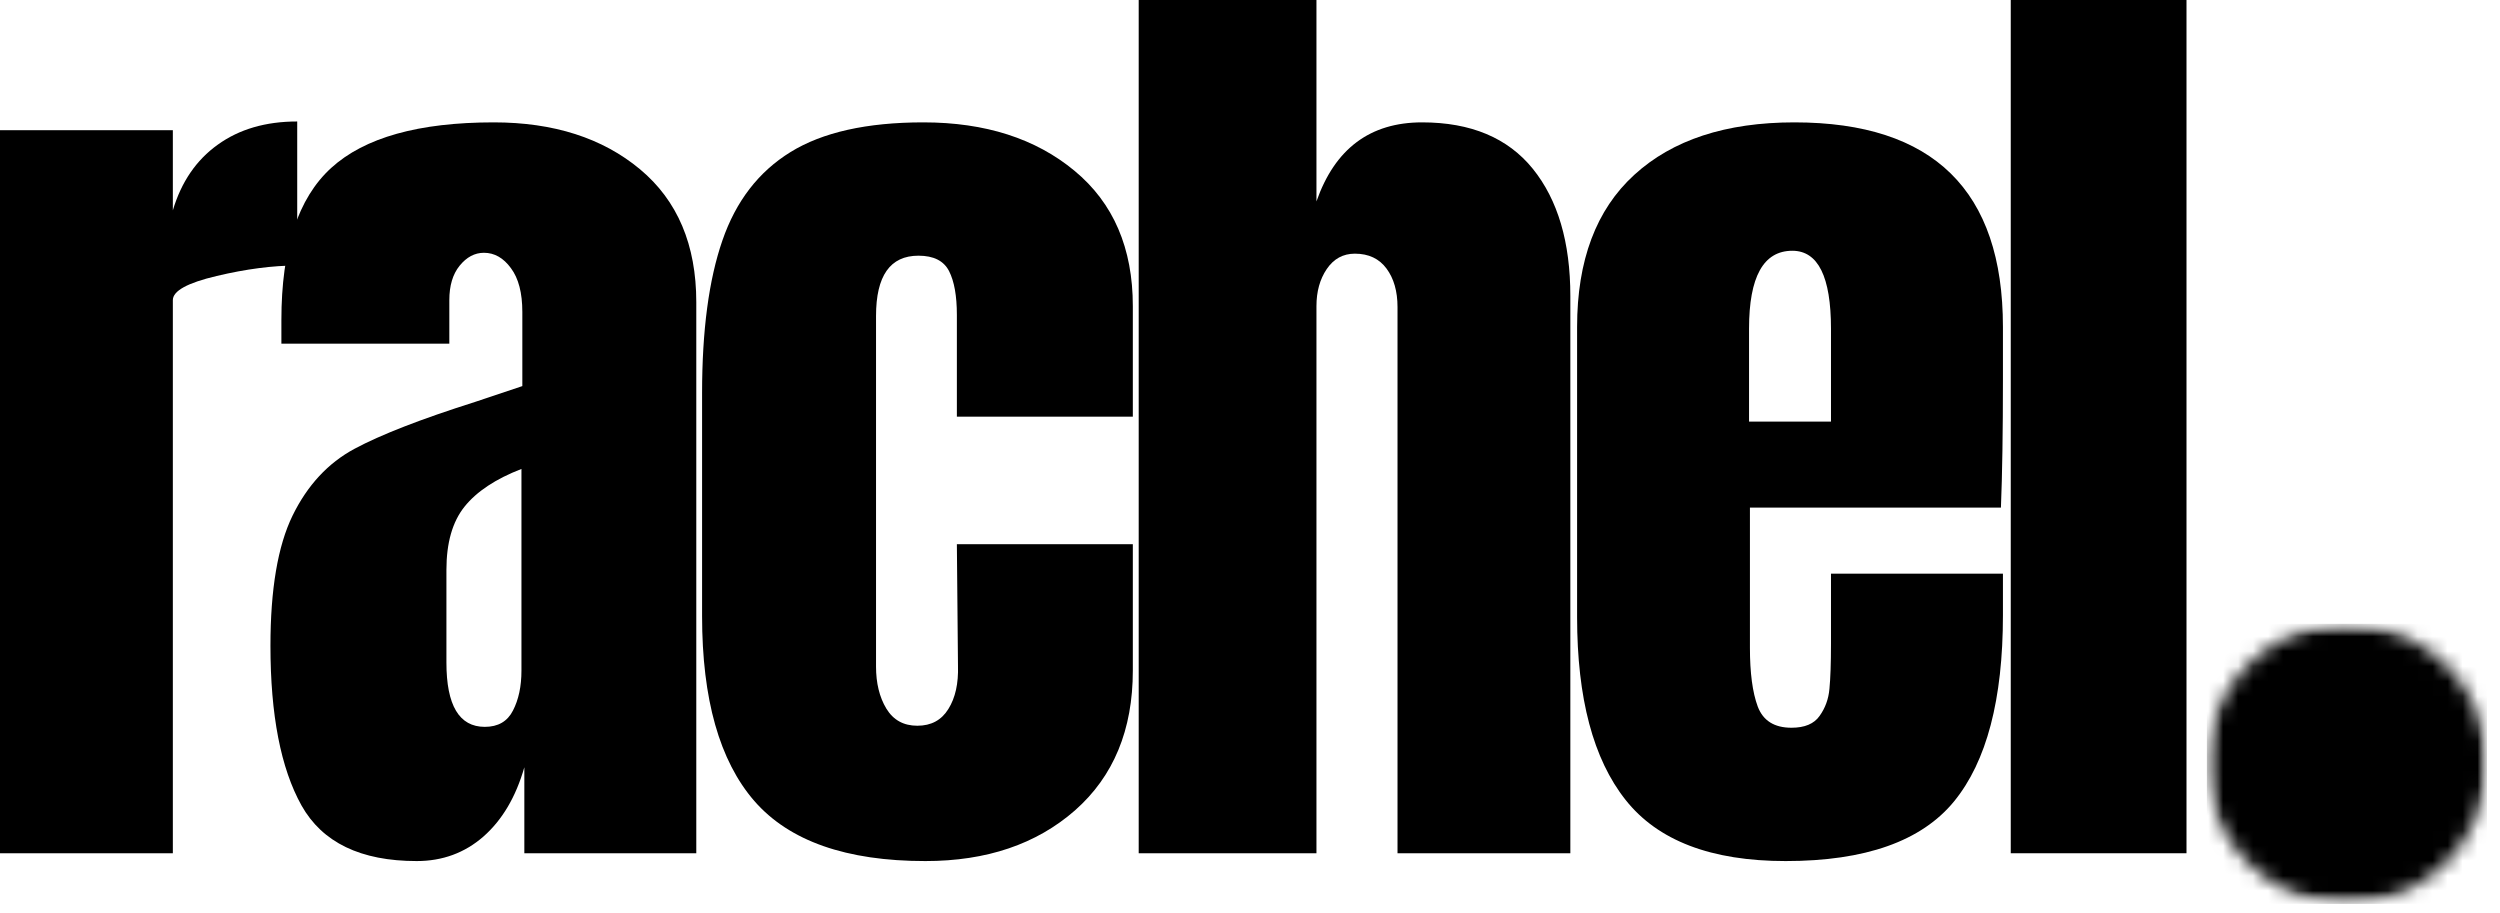
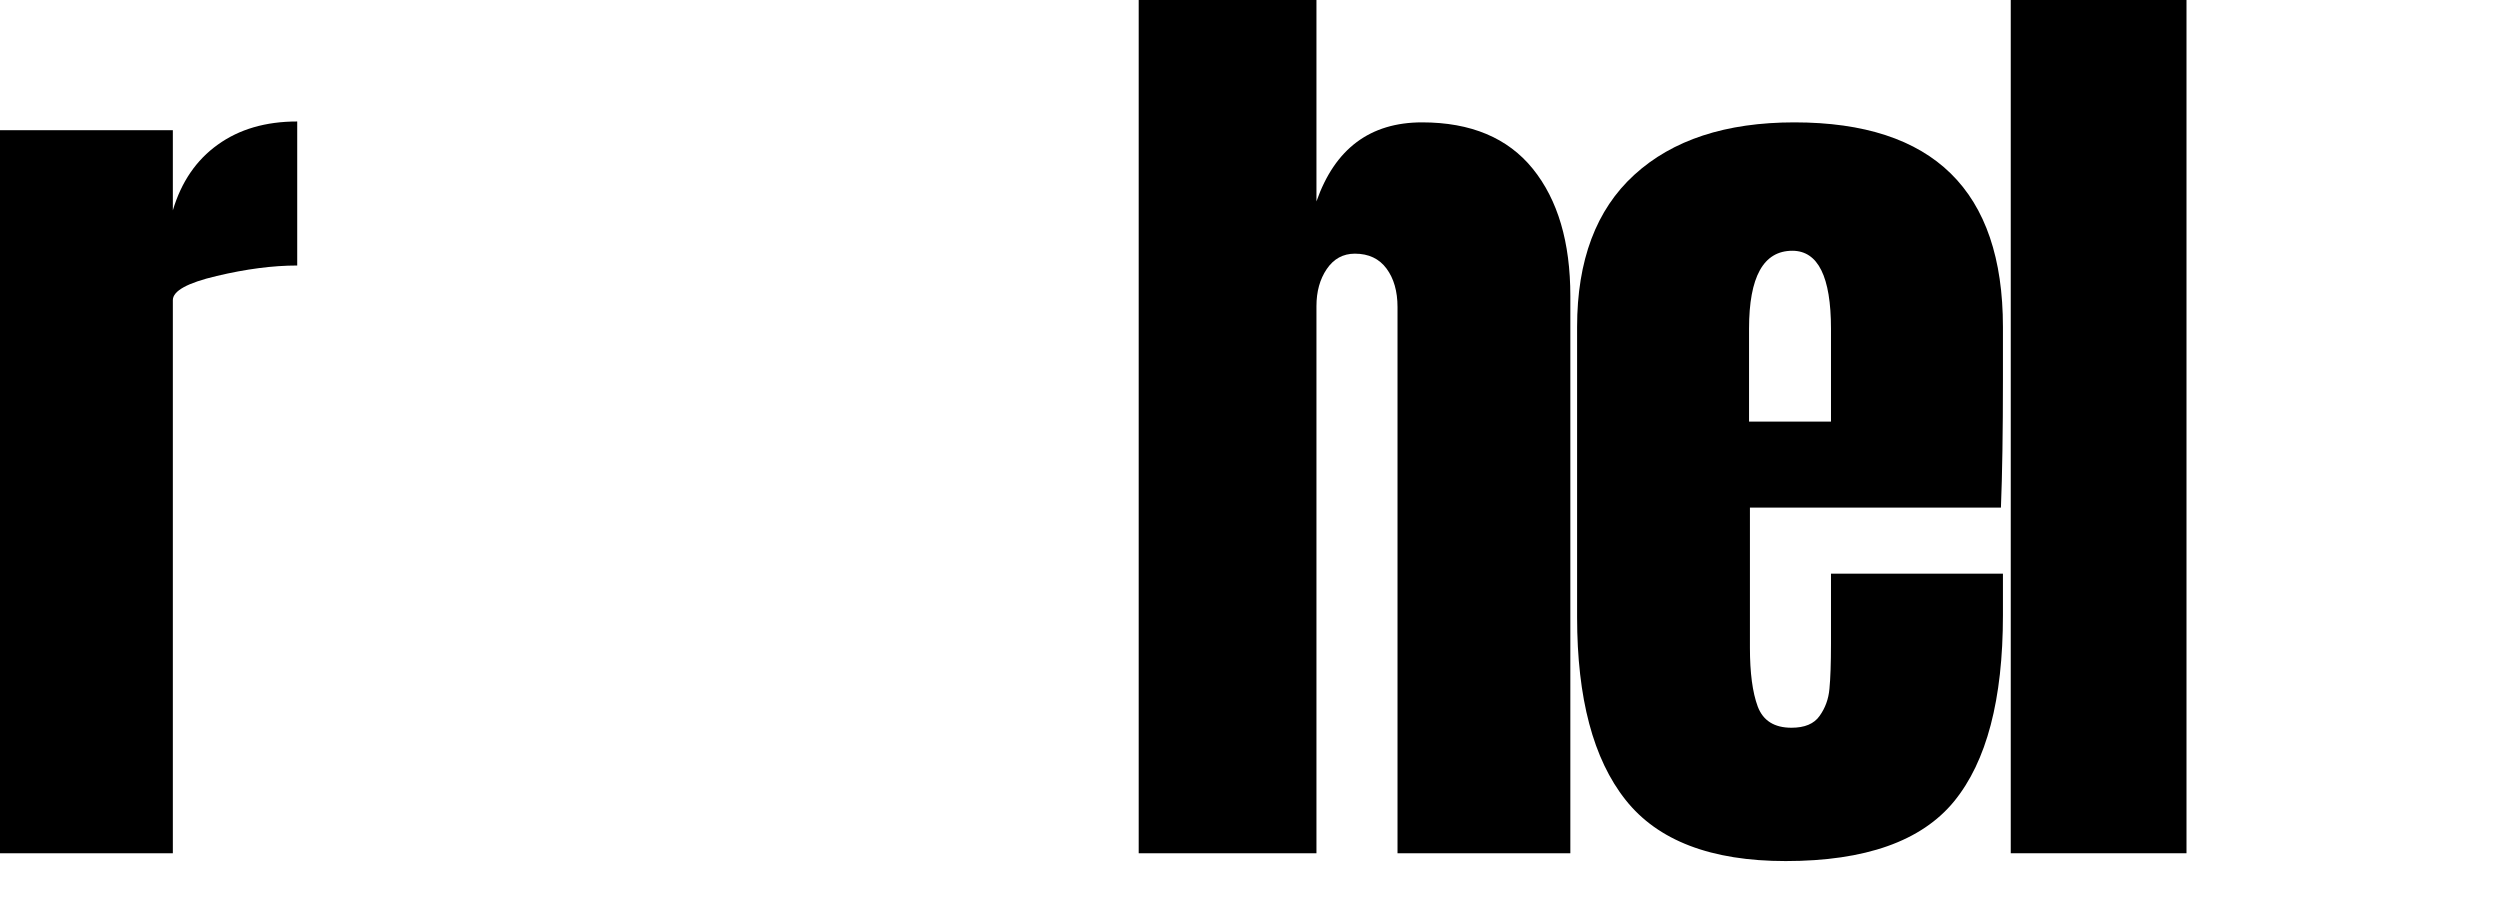
<svg xmlns="http://www.w3.org/2000/svg" viewBox="0 0 167 61" fill="currentColor">
  <path d="M0 8.696H11.546V14.052C12.112 12.153 13.112 10.691 14.544 9.666C15.976 8.633 17.743 8.115 19.854 8.115V17.736C18.221 17.736 16.427 17.971 14.469 18.437C12.519 18.896 11.546 19.433 11.546 20.048V56.997H0V8.696Z" />
-   <path d="M27.837 57.519C24.096 57.519 21.531 56.281 20.14 53.804C18.756 51.321 18.066 47.763 18.066 43.139C18.066 39.361 18.558 36.464 19.543 34.443C20.535 32.414 21.915 30.93 23.675 29.983C25.435 29.039 28.12 27.995 31.73 26.85L34.892 25.791V20.839C34.892 19.567 34.639 18.594 34.132 17.915C33.632 17.229 33.031 16.886 32.327 16.886C31.708 16.886 31.167 17.177 30.701 17.751C30.242 18.318 30.015 19.086 30.015 20.048V22.957H18.797V21.376C18.797 16.625 19.905 13.239 22.124 11.217C24.35 9.189 27.971 8.174 32.983 8.174C36.988 8.174 40.247 9.219 42.753 11.307C45.259 13.395 46.512 16.356 46.512 20.182V56.997H35.026V51.254C34.46 53.234 33.55 54.774 32.297 55.878C31.044 56.974 29.556 57.519 27.837 57.519ZM32.386 48.554C33.27 48.554 33.897 48.192 34.266 47.465C34.642 46.741 34.833 45.85 34.833 44.795V31.325C33.11 31.992 31.842 32.832 31.029 33.846C30.223 34.853 29.821 36.259 29.821 38.067V44.258C29.821 47.122 30.675 48.554 32.386 48.554Z" />
-   <path d="M61.816 57.519C56.535 57.519 52.724 56.184 50.389 53.506C48.062 50.821 46.899 46.704 46.899 41.155V26.253C46.899 22.077 47.35 18.683 48.256 16.065C49.159 13.44 50.676 11.471 52.806 10.158C54.943 8.838 57.9 8.174 61.681 8.174C65.817 8.174 69.184 9.256 71.78 11.411C74.375 13.559 75.673 16.572 75.673 20.451V27.834H63.919V21.032C63.919 19.761 63.743 18.788 63.397 18.109C63.046 17.423 62.367 17.08 61.353 17.08C59.462 17.08 58.519 18.422 58.519 21.107V44.526C58.519 45.63 58.746 46.566 59.205 47.331C59.671 48.099 60.361 48.479 61.279 48.479C62.203 48.479 62.893 48.106 63.352 47.36C63.818 46.615 64.031 45.653 63.993 44.467L63.919 36.352H75.673V44.795C75.673 48.755 74.383 51.865 71.81 54.133C69.233 56.392 65.903 57.519 61.816 57.519Z" />
  <path d="M76.065 0H87.939V13.455C89.17 9.934 91.523 8.174 94.995 8.174C98.254 8.174 100.723 9.211 102.393 11.277C104.064 13.347 104.899 16.181 104.899 19.779V56.997H93.354V20.51C93.354 19.459 93.108 18.601 92.623 17.945C92.134 17.281 91.43 16.945 90.505 16.945C89.718 16.945 89.091 17.288 88.625 17.975C88.166 18.653 87.939 19.477 87.939 20.451V56.997H76.065V0Z" />
  <path d="M119.282 57.519C114.307 57.519 110.742 56.157 108.587 53.431C106.428 50.709 105.35 46.641 105.35 41.23V21.838C105.35 17.393 106.622 14.007 109.169 11.68C111.723 9.345 115.288 8.174 119.864 8.174C129.149 8.174 133.796 12.731 133.796 21.838V25.328C133.796 28.849 133.751 31.709 133.662 33.906H116.895V43.273C116.895 44.944 117.067 46.253 117.417 47.196C117.775 48.144 118.525 48.613 119.67 48.613C120.554 48.613 121.18 48.352 121.549 47.823C121.926 47.297 122.146 46.697 122.206 46.018C122.273 45.332 122.31 44.329 122.31 43.005V38.321H133.796V41.095C133.796 46.727 132.707 50.873 130.529 53.536C128.351 56.191 124.6 57.519 119.282 57.519ZM122.31 28.163V21.957C122.31 18.489 121.449 16.751 119.73 16.751C117.798 16.751 116.836 18.489 116.836 21.957V28.163H122.31Z" />
  <path d="M134.318 56.997V0H146.058V56.997H134.318Z" />
  <mask id="mask0_1_36" style="mask-type:luminance" maskUnits="userSpaceOnUse" x="147" y="41" width="20" height="20">
-     <path d="M147.419 41.671H166.132V60.383H147.419V41.671Z" />
-   </mask>
+     </mask>
  <g mask="url(#mask0_1_36)">
    <mask id="mask1_1_36" style="mask-type:luminance" maskUnits="userSpaceOnUse" x="147" y="41" width="20" height="20">
      <path d="M156.775 41.671C151.611 41.671 147.419 45.858 147.419 51.027C147.419 56.196 151.611 60.383 156.775 60.383C161.944 60.383 166.132 56.196 166.132 51.027C166.132 45.858 161.944 41.671 156.775 41.671Z" />
    </mask>
    <g mask="url(#mask1_1_36)">
-       <path d="M147.419 41.671H166.132V60.383H147.419V41.671Z" />
-     </g>
+       </g>
  </g>
</svg>